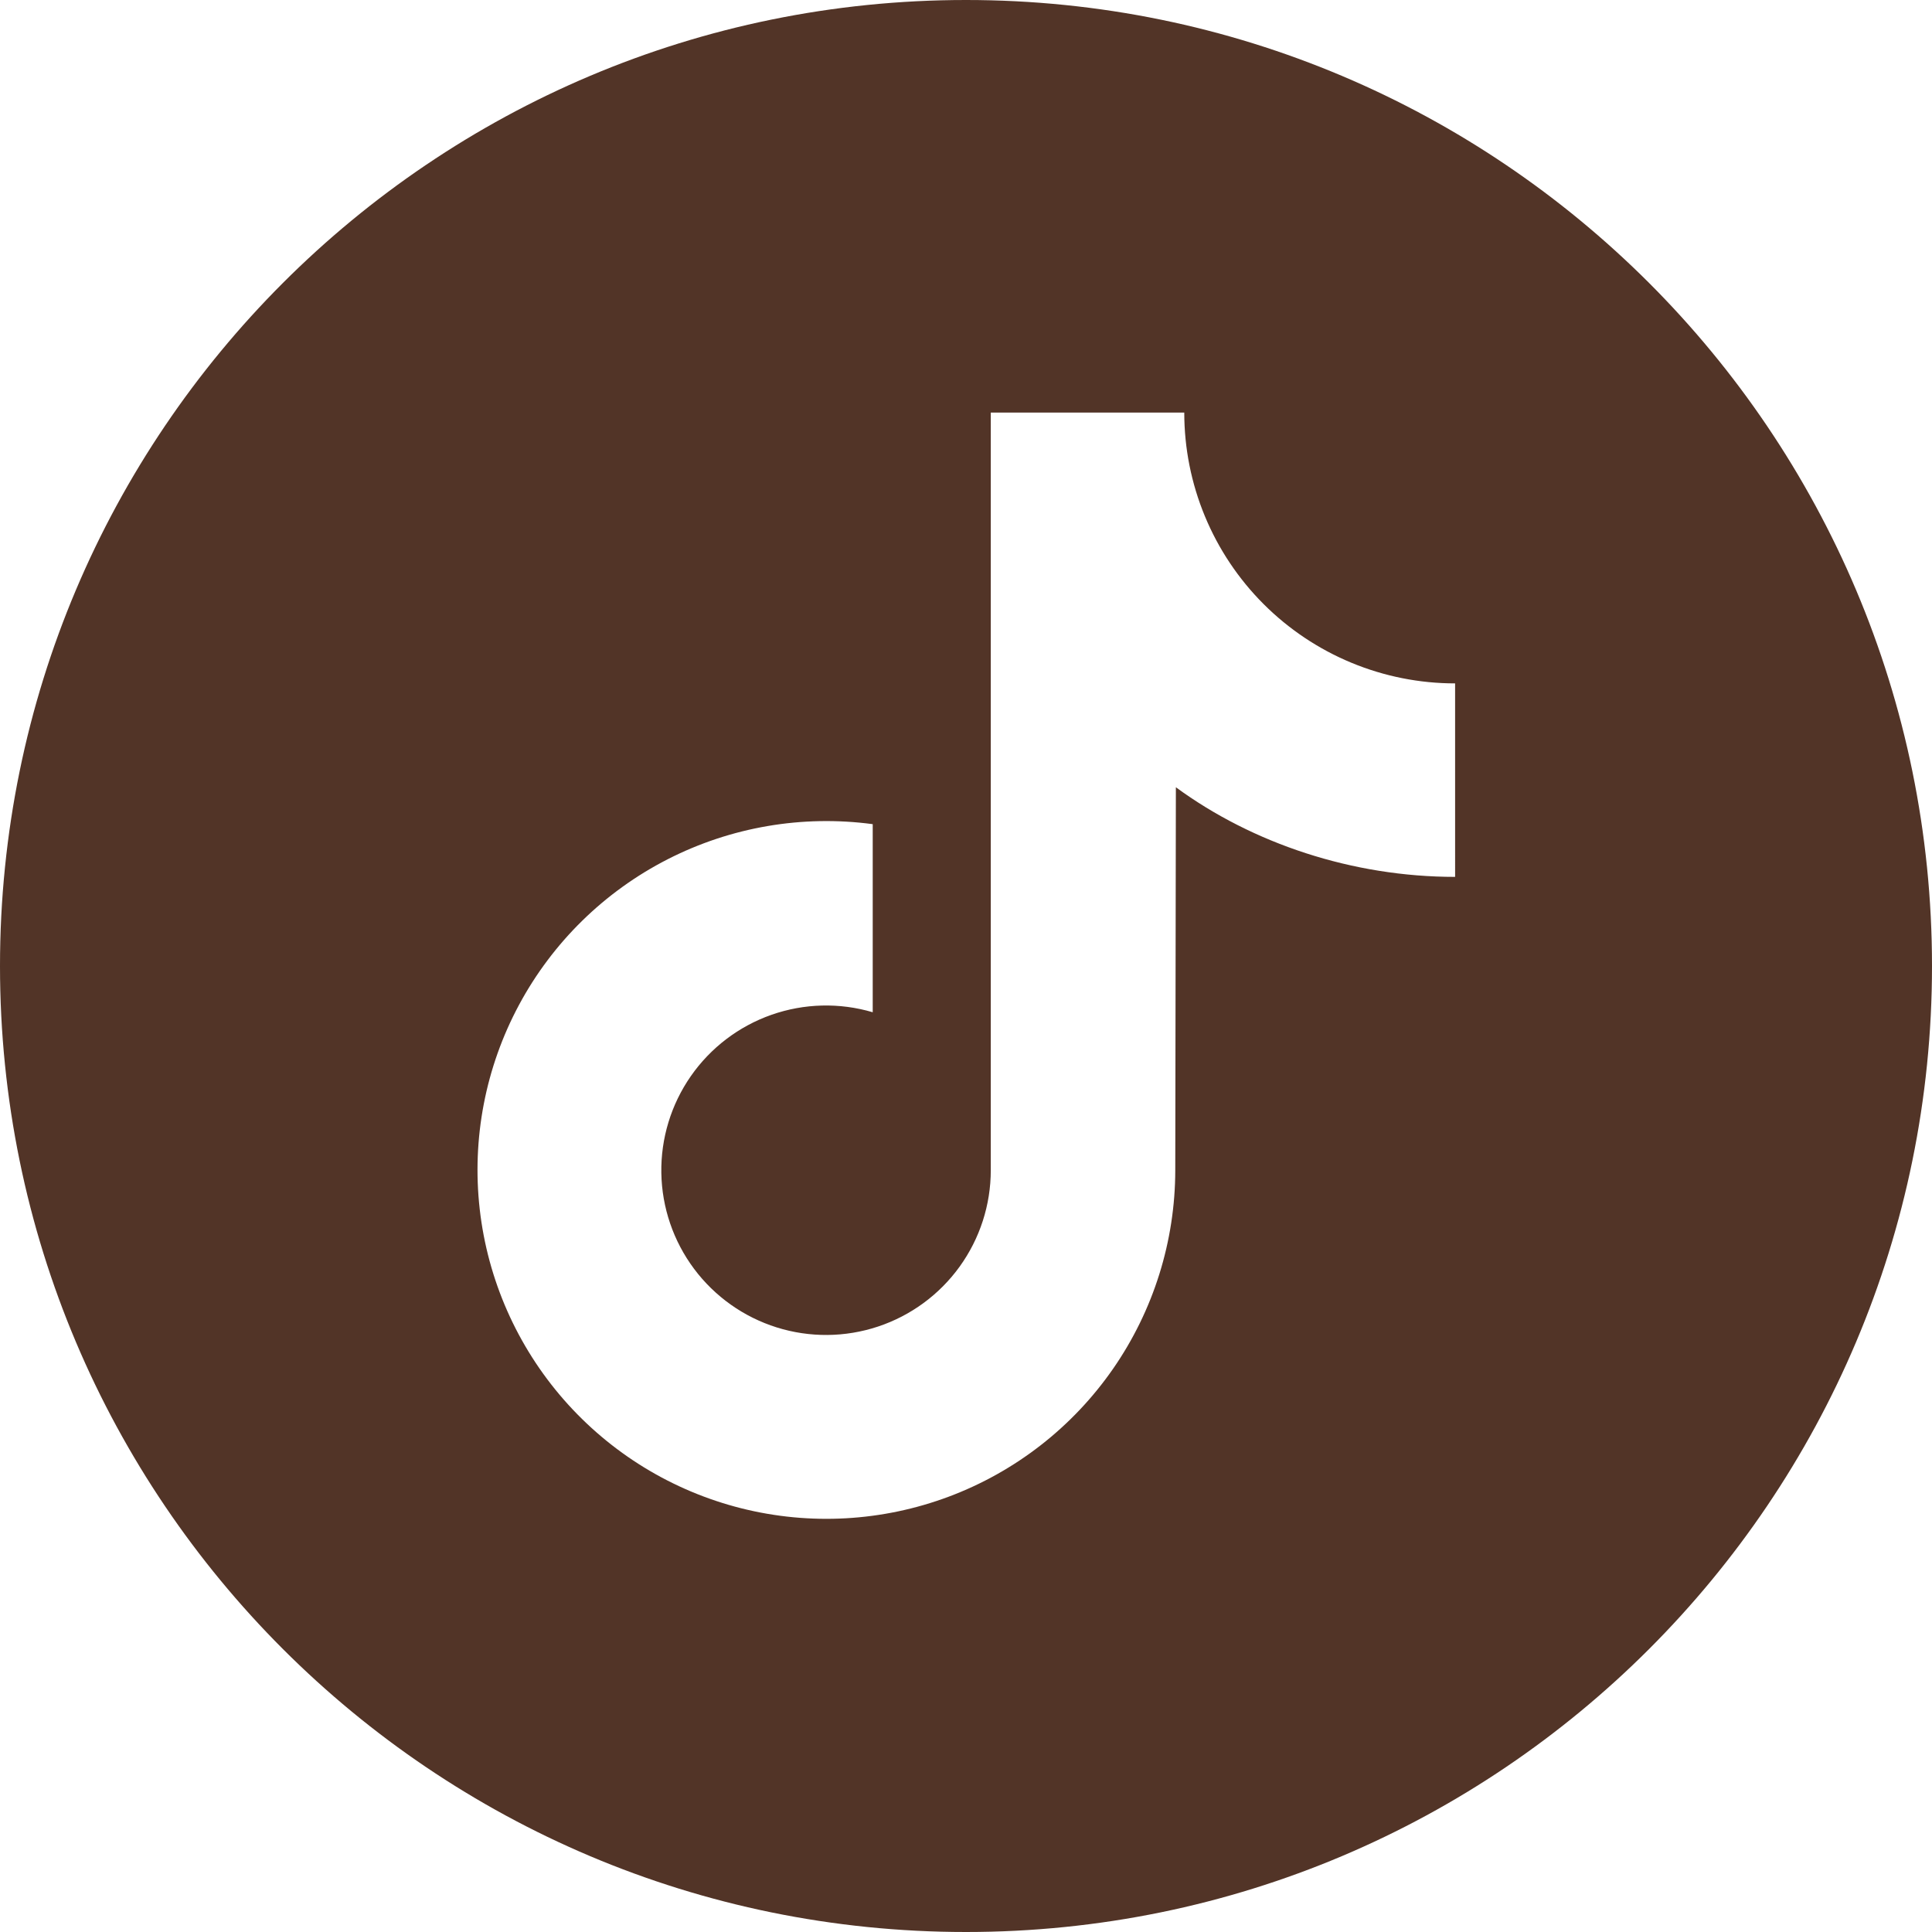
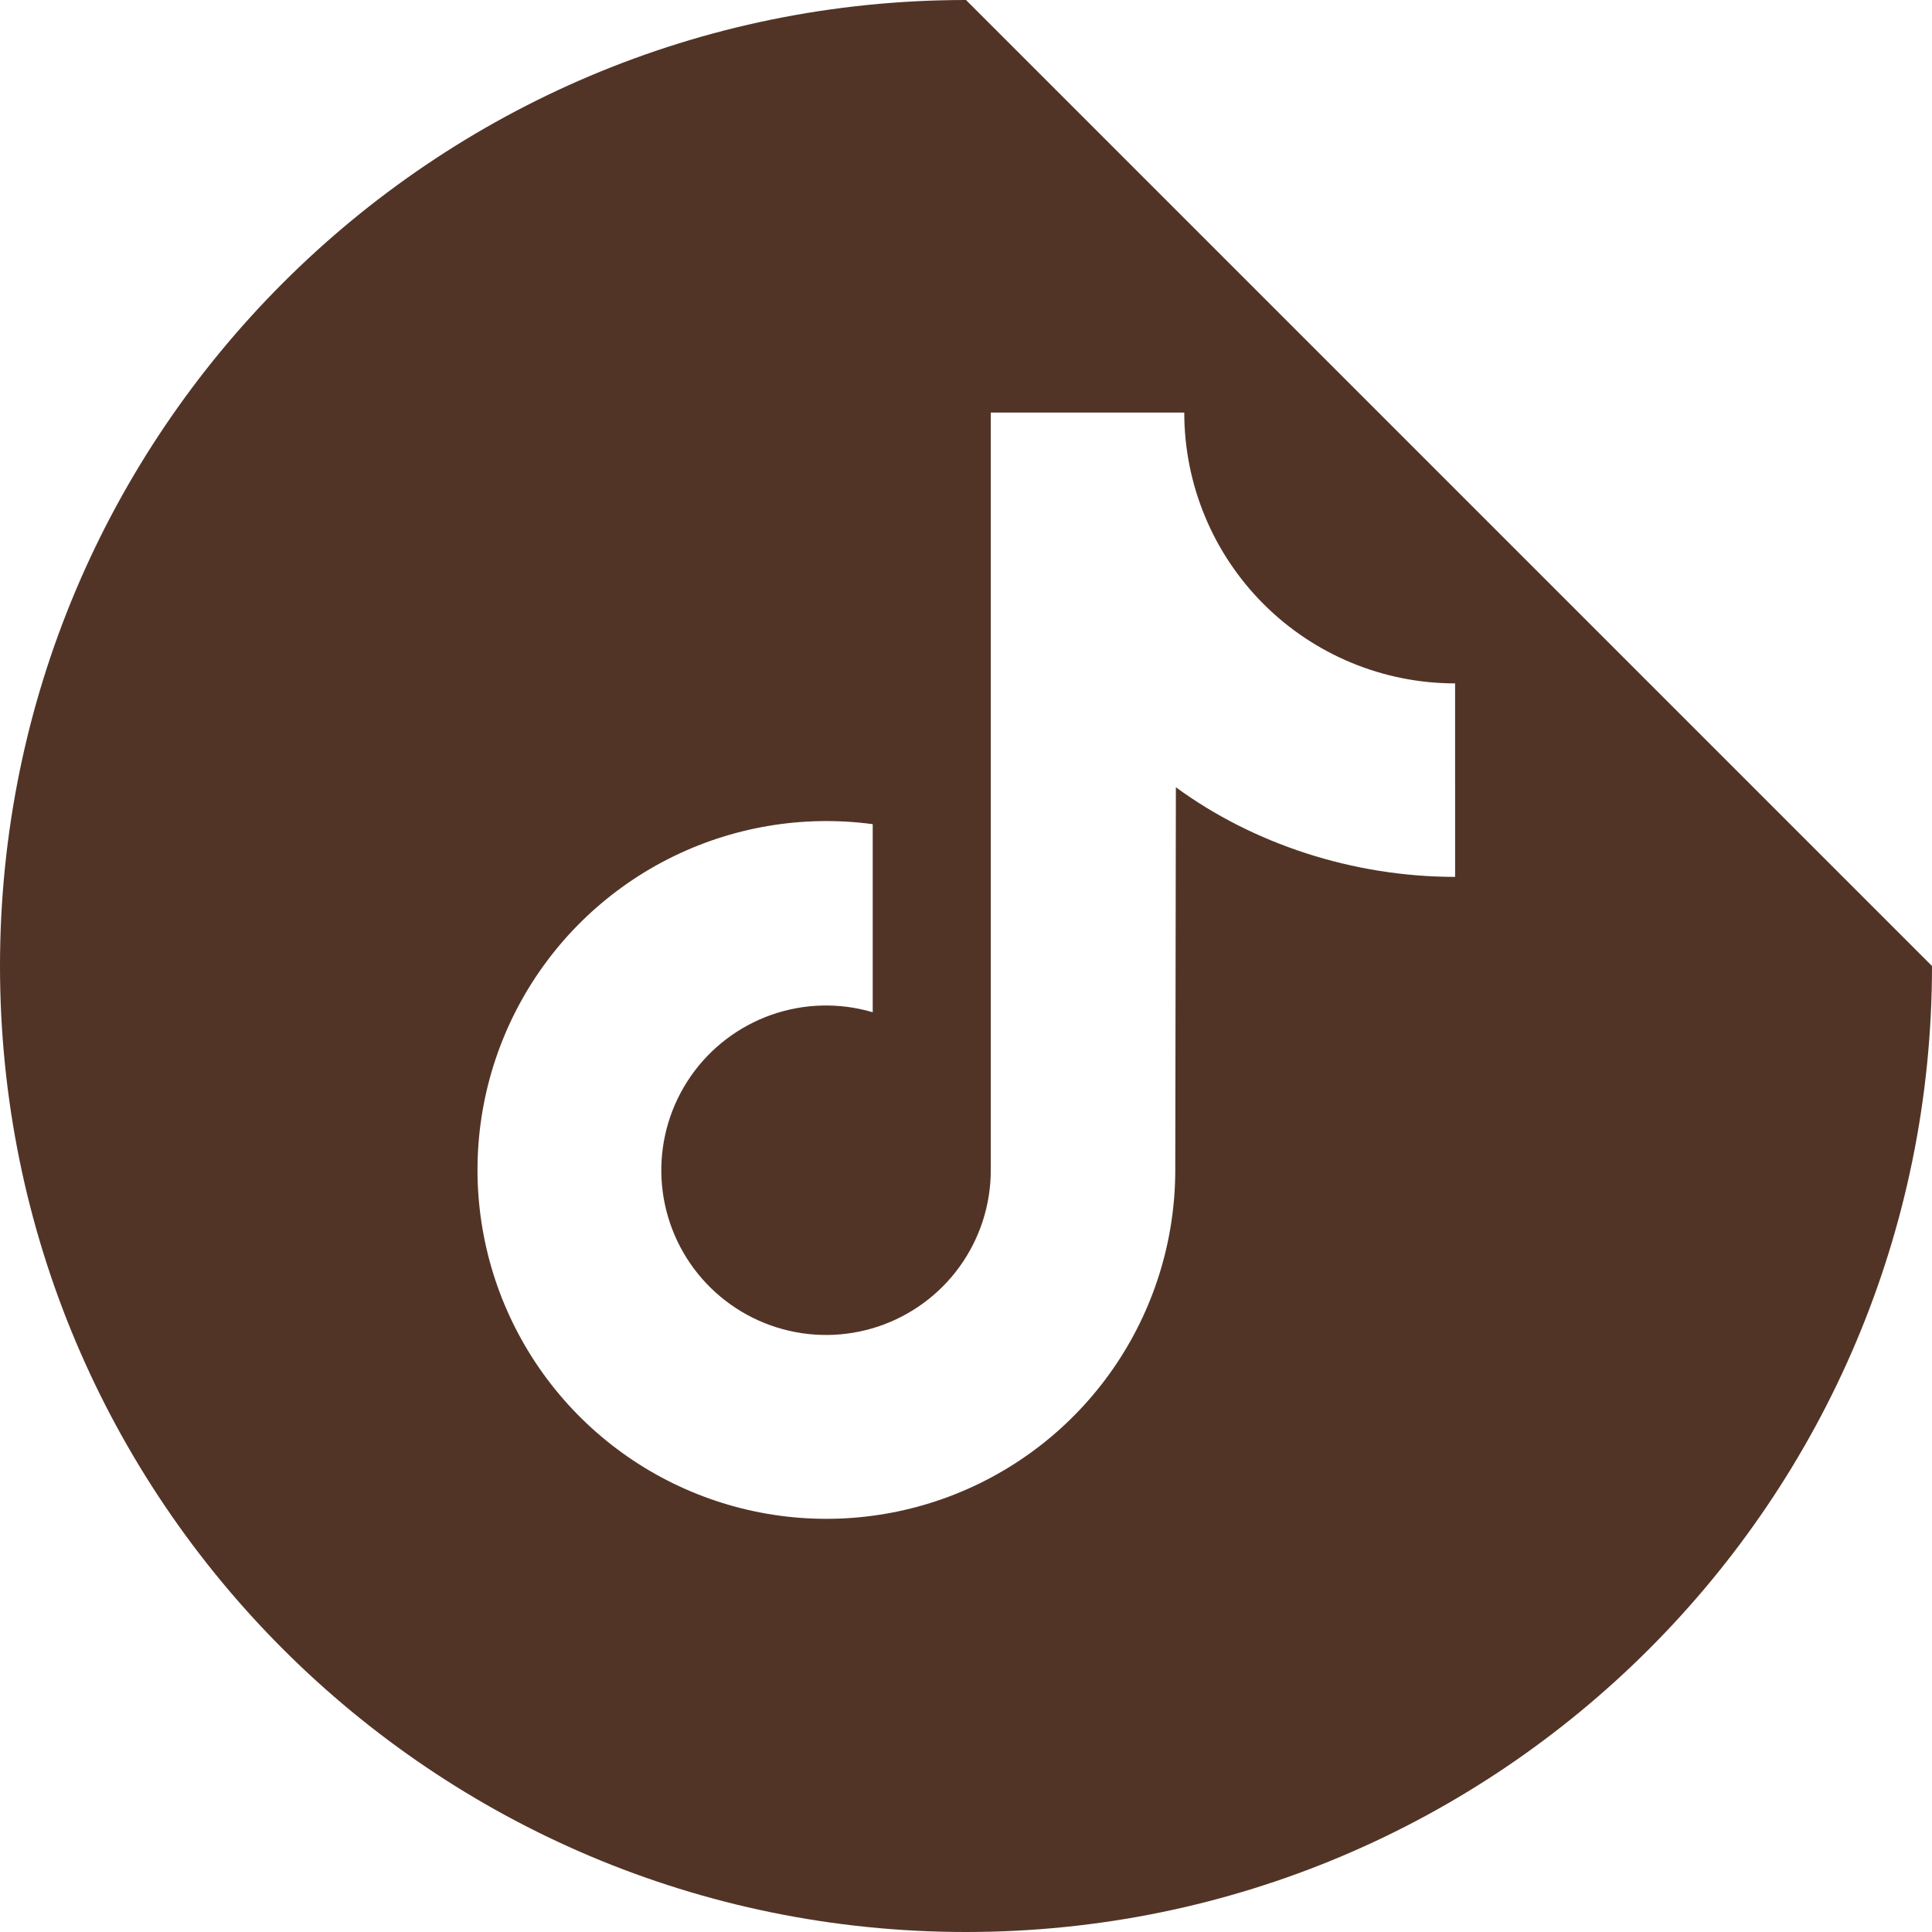
<svg xmlns="http://www.w3.org/2000/svg" width="500" height="500" viewBox="0 0 500 500" fill="none">
-   <path d="M250 0C111.929 0 0 111.929 0 250C0 388.071 111.929 500 250 500C388.071 500 500 388.071 500 250C500 111.929 388.071 0 250 0ZM376.582 226.936C350.035 226.936 324.205 218.32 304.316 203.742L304.158 302.863C304.142 321.23 298.524 339.155 288.056 354.246C277.587 369.337 262.765 380.877 245.567 387.325C228.37 393.773 209.615 394.823 191.805 390.335C173.995 385.847 157.977 376.034 145.889 362.206C133.802 348.378 126.218 331.192 124.152 312.942C122.085 294.692 125.633 276.246 134.323 260.065C143.012 243.884 156.43 230.737 172.785 222.38C189.14 214.023 207.655 210.853 225.859 213.292V261.969C217.272 259.432 208.104 259.663 199.656 262.629C191.207 265.596 183.908 271.147 178.791 278.496C173.675 285.844 171.003 294.617 171.152 303.57C171.302 312.522 174.267 321.201 179.627 328.374C184.986 335.547 192.468 340.85 201.011 343.532C209.554 346.214 218.724 346.138 227.222 343.315C235.719 340.492 243.112 335.065 248.352 327.804C253.592 320.544 256.412 311.817 256.414 302.863V106.771H306.487C306.487 115.975 308.3 125.089 311.823 133.593C315.345 142.097 320.508 149.824 327.017 156.333C333.525 162.841 341.252 168.004 349.756 171.526C358.26 175.049 367.375 176.861 376.579 176.861L376.582 226.936Z" fill="#523427" />
+   <path d="M250 0C111.929 0 0 111.929 0 250C0 388.071 111.929 500 250 500C388.071 500 500 388.071 500 250ZM376.582 226.936C350.035 226.936 324.205 218.32 304.316 203.742L304.158 302.863C304.142 321.23 298.524 339.155 288.056 354.246C277.587 369.337 262.765 380.877 245.567 387.325C228.37 393.773 209.615 394.823 191.805 390.335C173.995 385.847 157.977 376.034 145.889 362.206C133.802 348.378 126.218 331.192 124.152 312.942C122.085 294.692 125.633 276.246 134.323 260.065C143.012 243.884 156.43 230.737 172.785 222.38C189.14 214.023 207.655 210.853 225.859 213.292V261.969C217.272 259.432 208.104 259.663 199.656 262.629C191.207 265.596 183.908 271.147 178.791 278.496C173.675 285.844 171.003 294.617 171.152 303.57C171.302 312.522 174.267 321.201 179.627 328.374C184.986 335.547 192.468 340.85 201.011 343.532C209.554 346.214 218.724 346.138 227.222 343.315C235.719 340.492 243.112 335.065 248.352 327.804C253.592 320.544 256.412 311.817 256.414 302.863V106.771H306.487C306.487 115.975 308.3 125.089 311.823 133.593C315.345 142.097 320.508 149.824 327.017 156.333C333.525 162.841 341.252 168.004 349.756 171.526C358.26 175.049 367.375 176.861 376.579 176.861L376.582 226.936Z" fill="#523427" />
</svg>